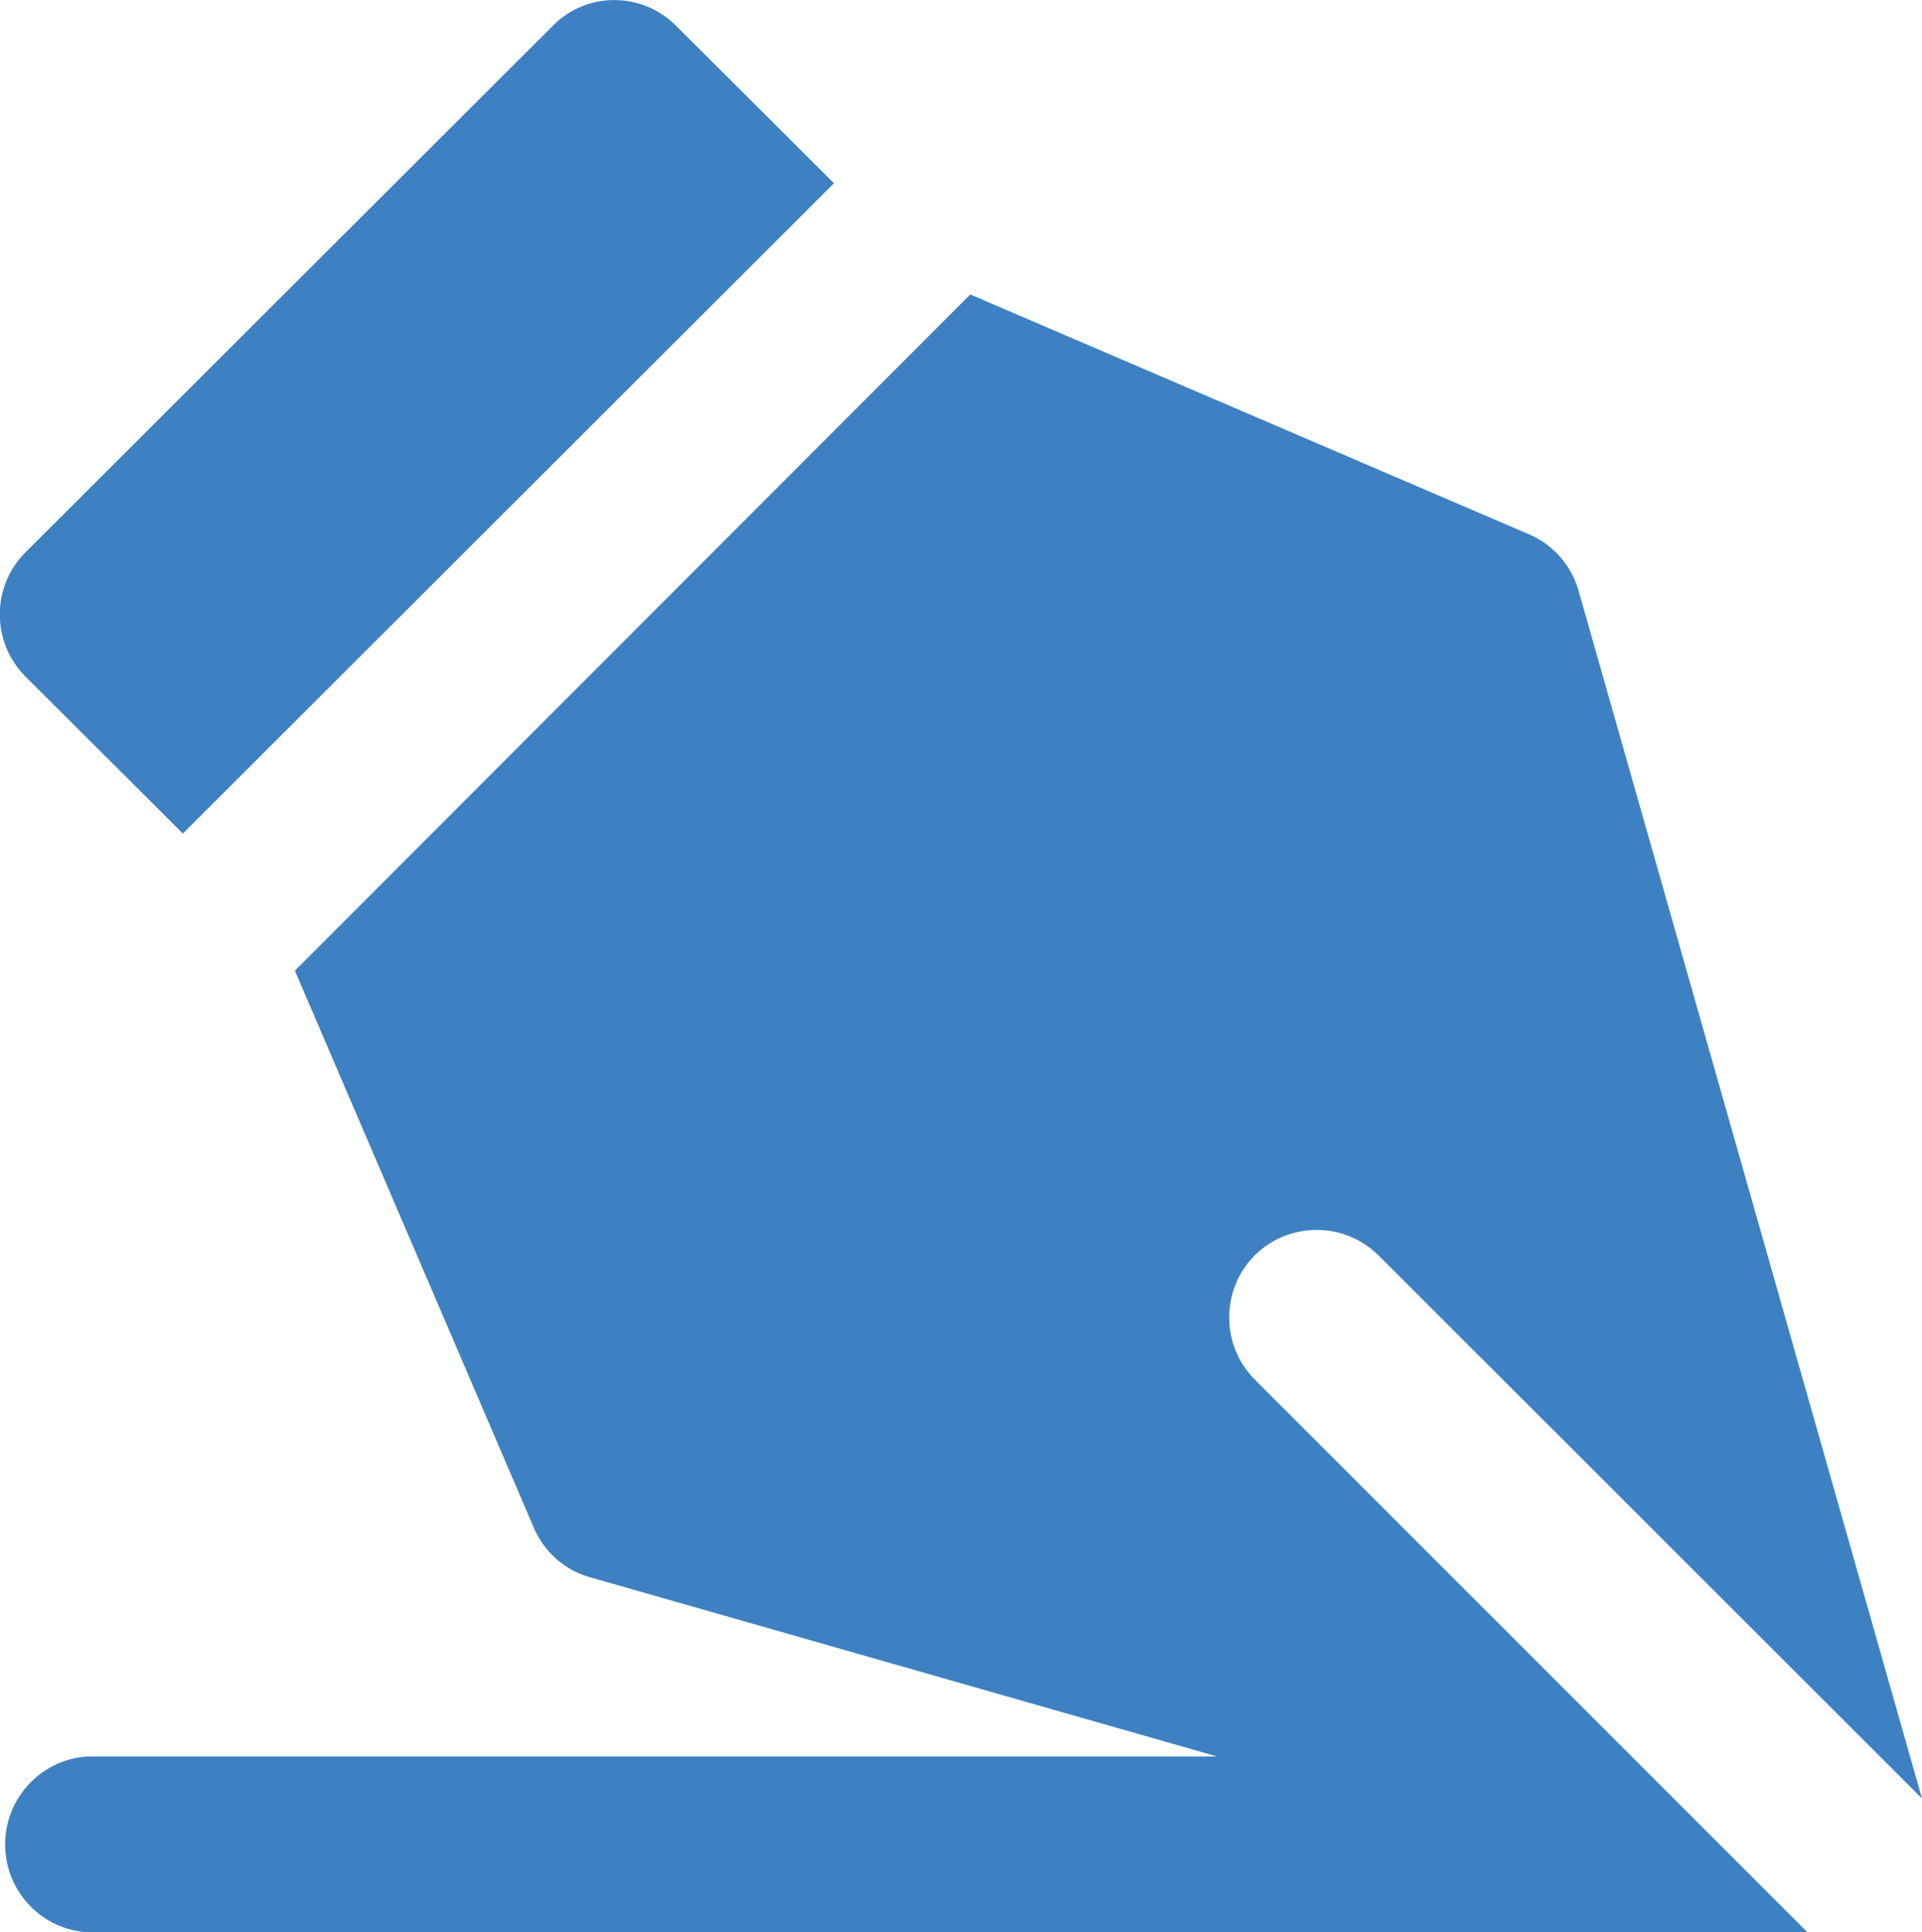
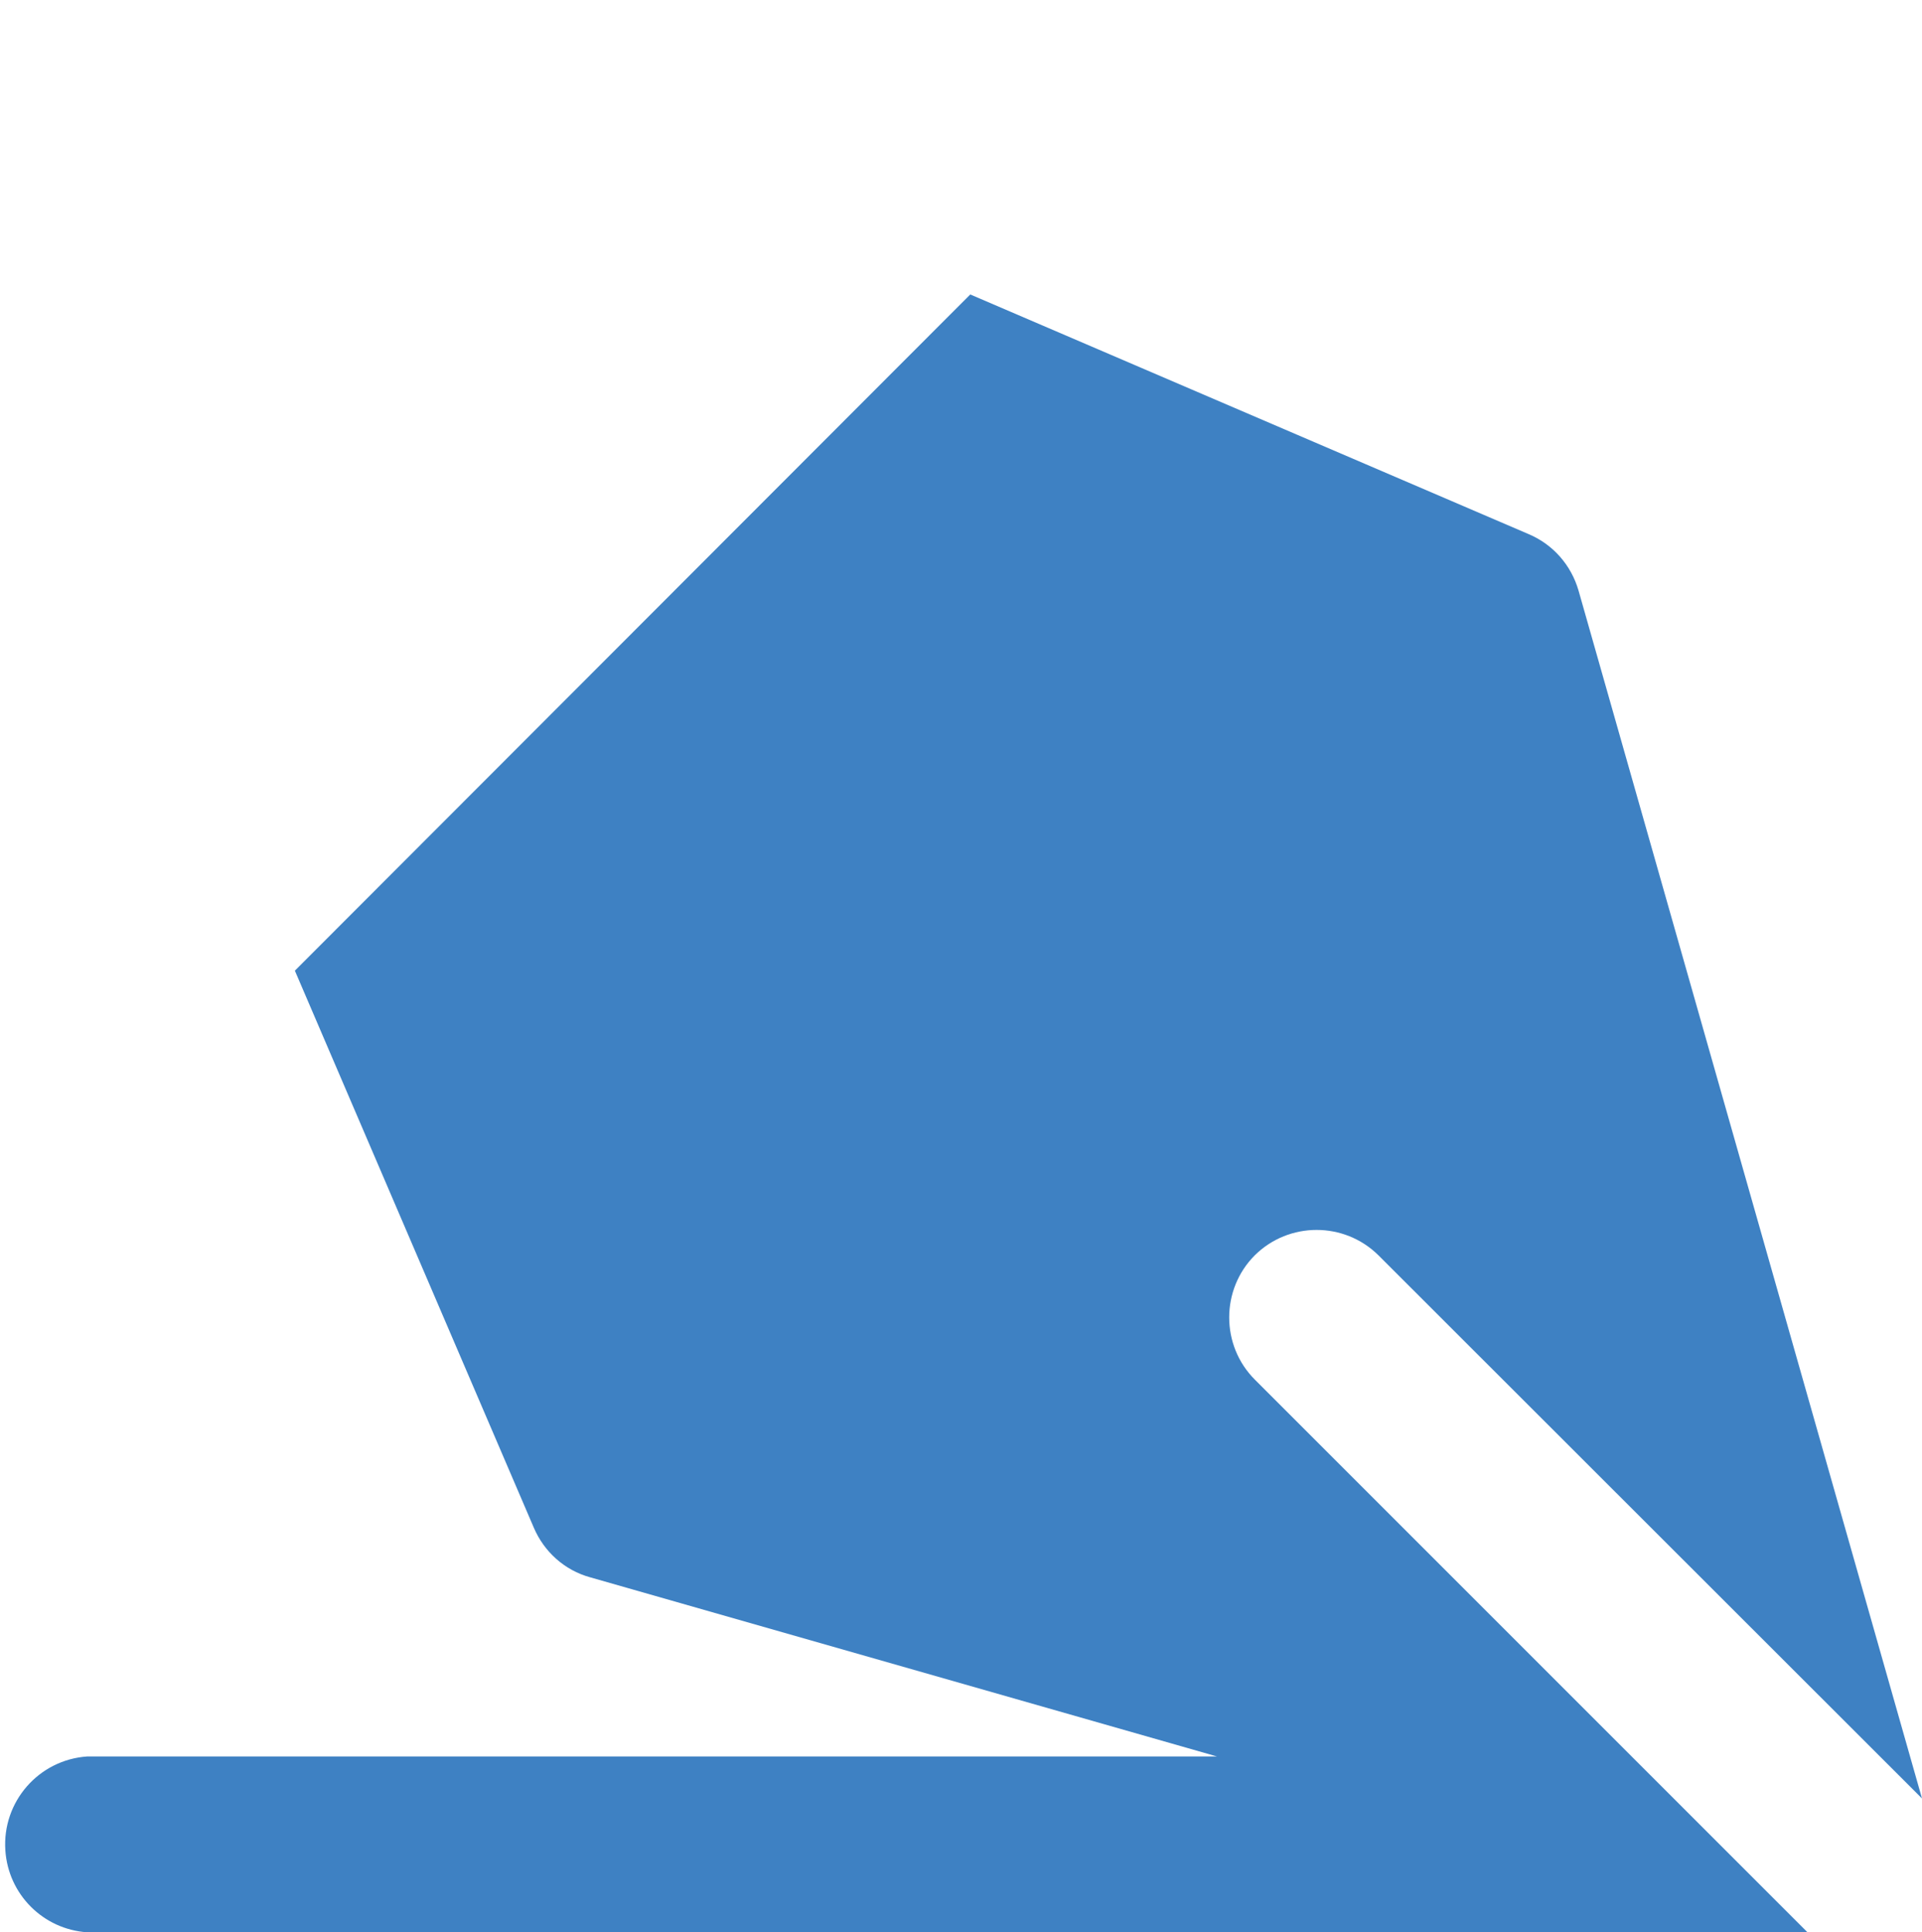
<svg xmlns="http://www.w3.org/2000/svg" id="Layer_2" data-name="Layer 2" viewBox="0 0 46.67 46.92">
  <defs>
    <style>
      .cls-1 {
        fill: #3e81c3;
      }
    </style>
  </defs>
  <g id="Layer_1-2" data-name="Layer 1">
    <g id="uknjizeno">
-       <path class="cls-1" d="M16.42.63c-.82-.83-2.16-.84-2.98-.02,0,0-.01.01-.02.02L.61,13.42c-.82.83-.82,2.17,0,3l3.83,3.82,15.81-15.79-3.83-3.82Z" />
      <path class="cls-1" d="M30.47,30.48c.83-.82,2.17-.82,3,0l13.2,13.19-8.34-29.33c-.18-.62-.62-1.12-1.21-1.37l-13.56-5.82L7.16,23.57l5.8,13.52c.25.59.75,1.04,1.37,1.21l15.22,4.35H2.12c-1.18.08-2.07,1.1-1.99,2.28.07,1.07.92,1.92,1.99,1.99h41.77l-13.42-13.42c-.83-.83-.83-2.19,0-3.02Z" />
    </g>
  </g>
</svg>